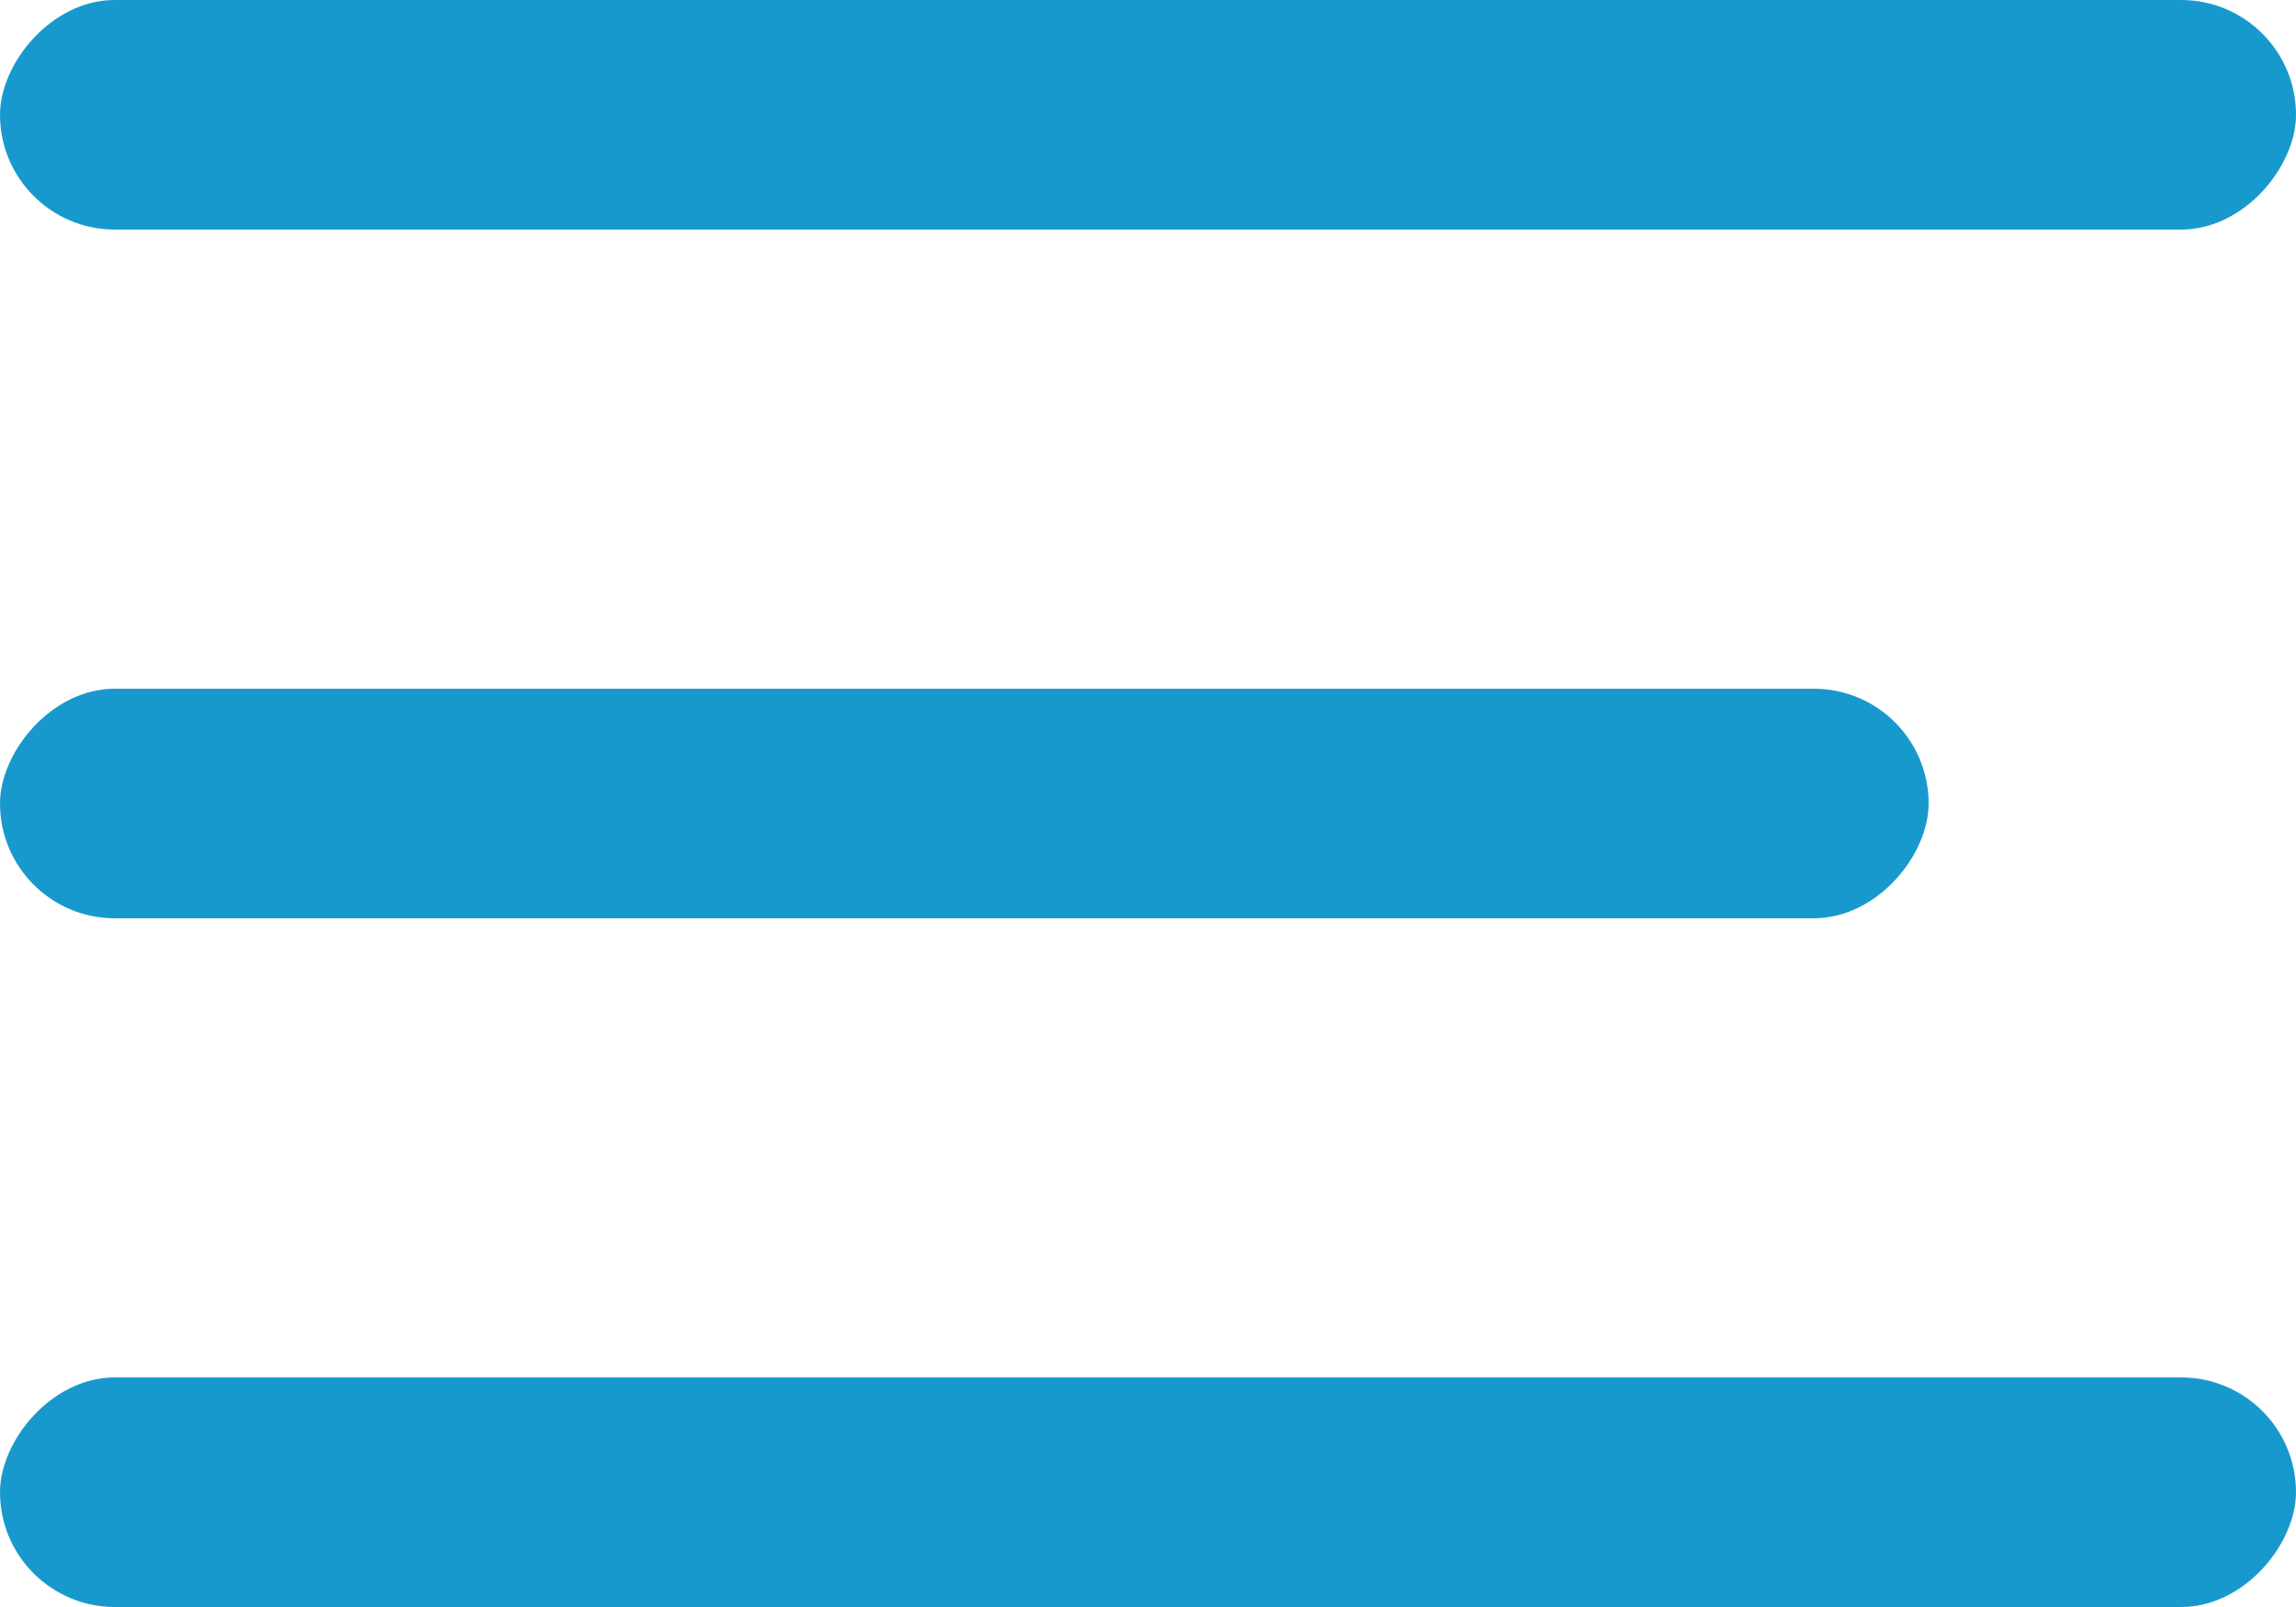
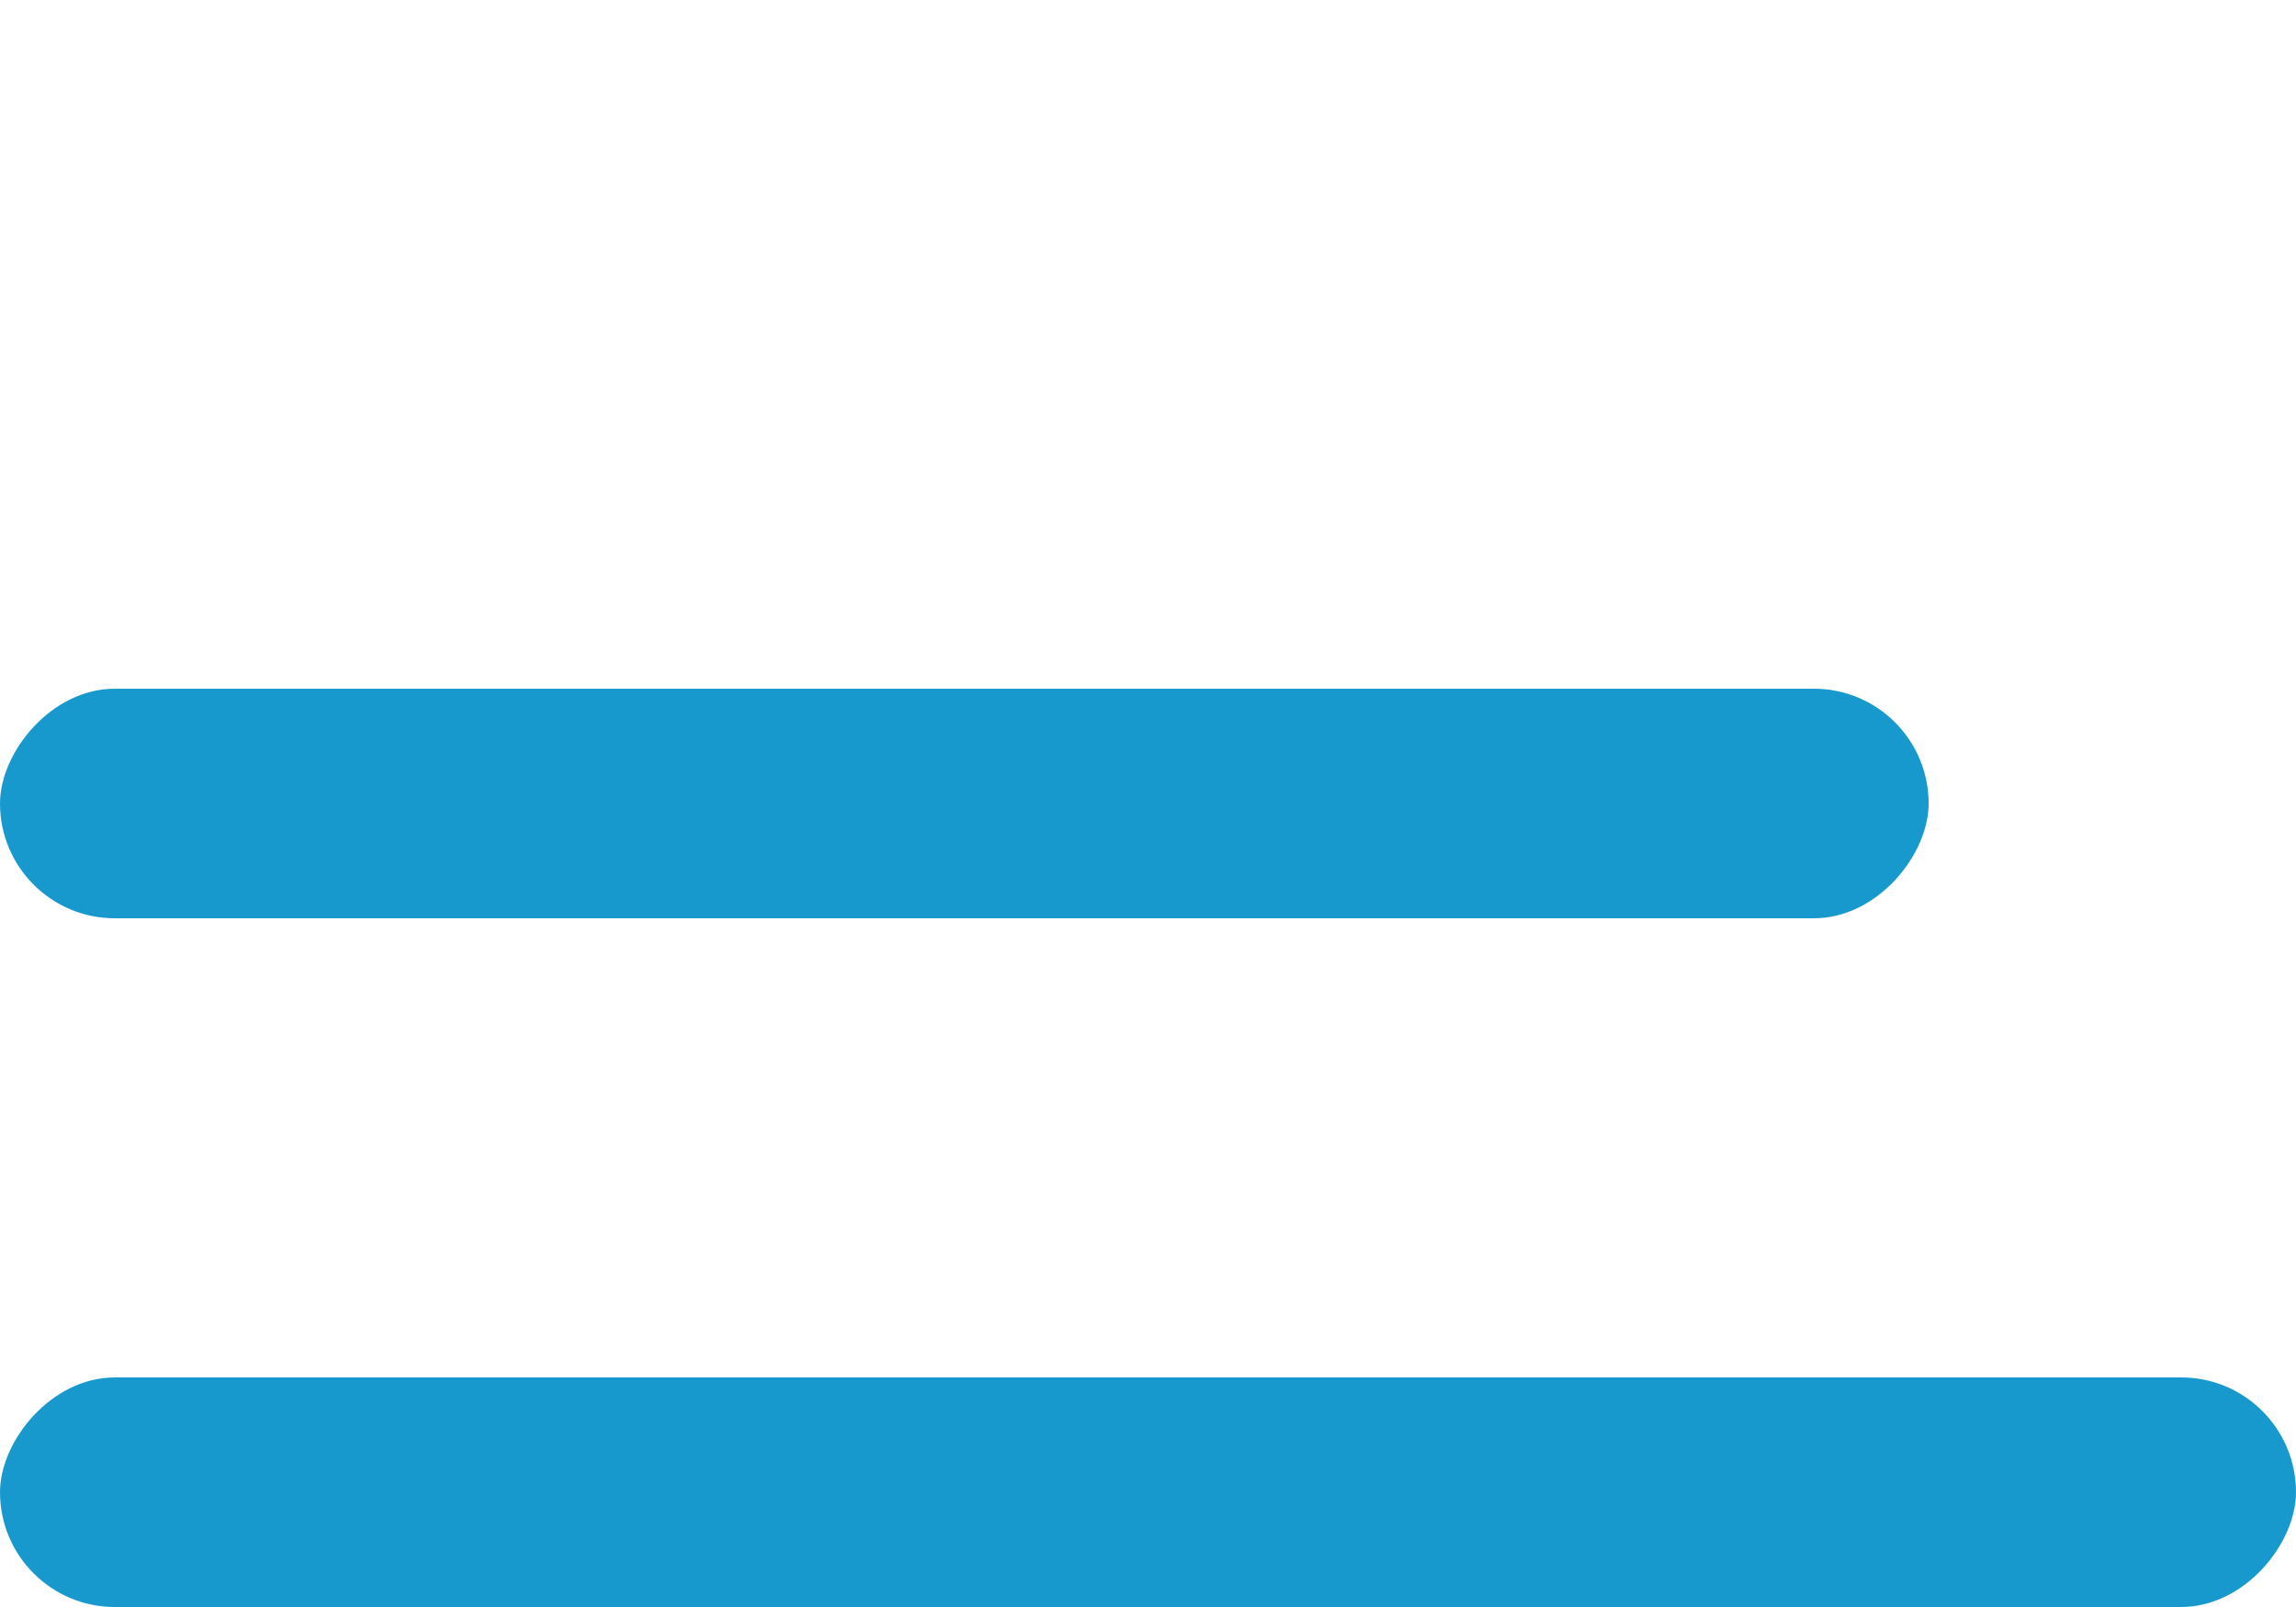
<svg xmlns="http://www.w3.org/2000/svg" width="50" height="35" viewBox="0 0 50 35" fill="none">
-   <rect width="50" height="5" rx="2.5" transform="matrix(-1 0 0 1 50 0)" fill="#1899CE" />
  <rect width="42" height="5" rx="2.5" transform="matrix(-1 0 0 1 42 15)" fill="#1899CE" />
  <rect width="50" height="5" rx="2.5" transform="matrix(-1 0 0 1 50 30)" fill="#1899CE" />
</svg>